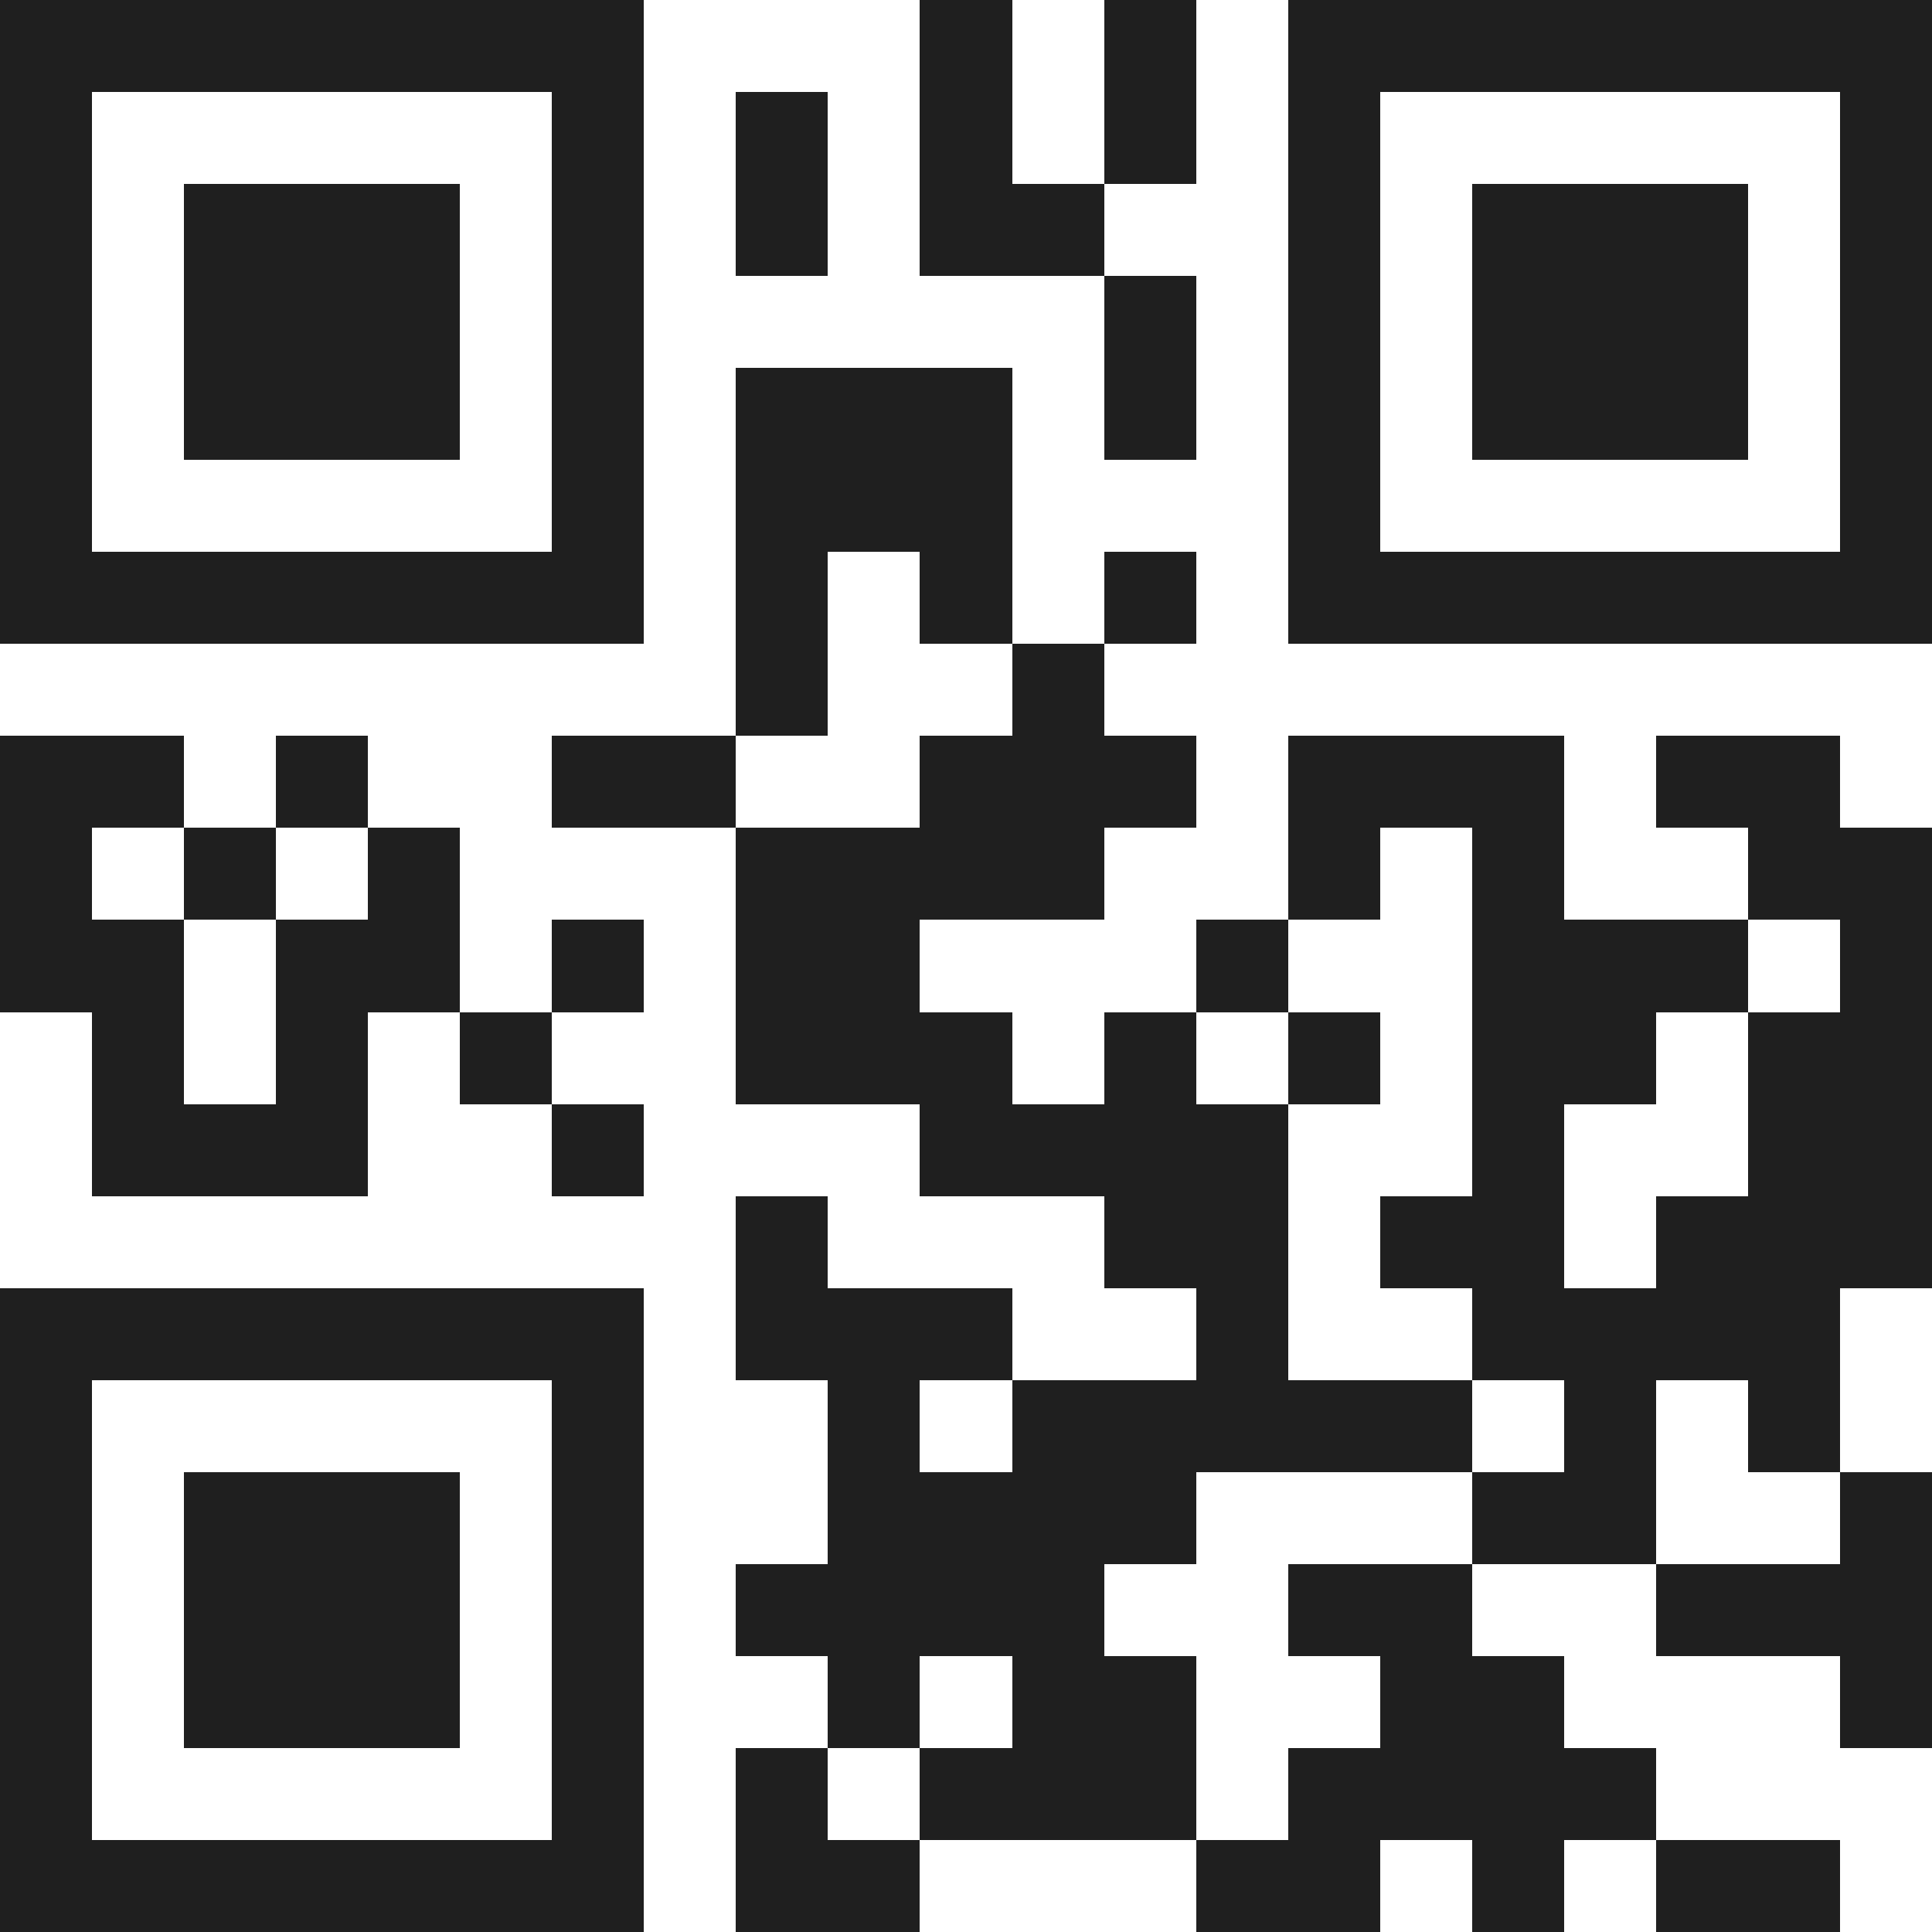
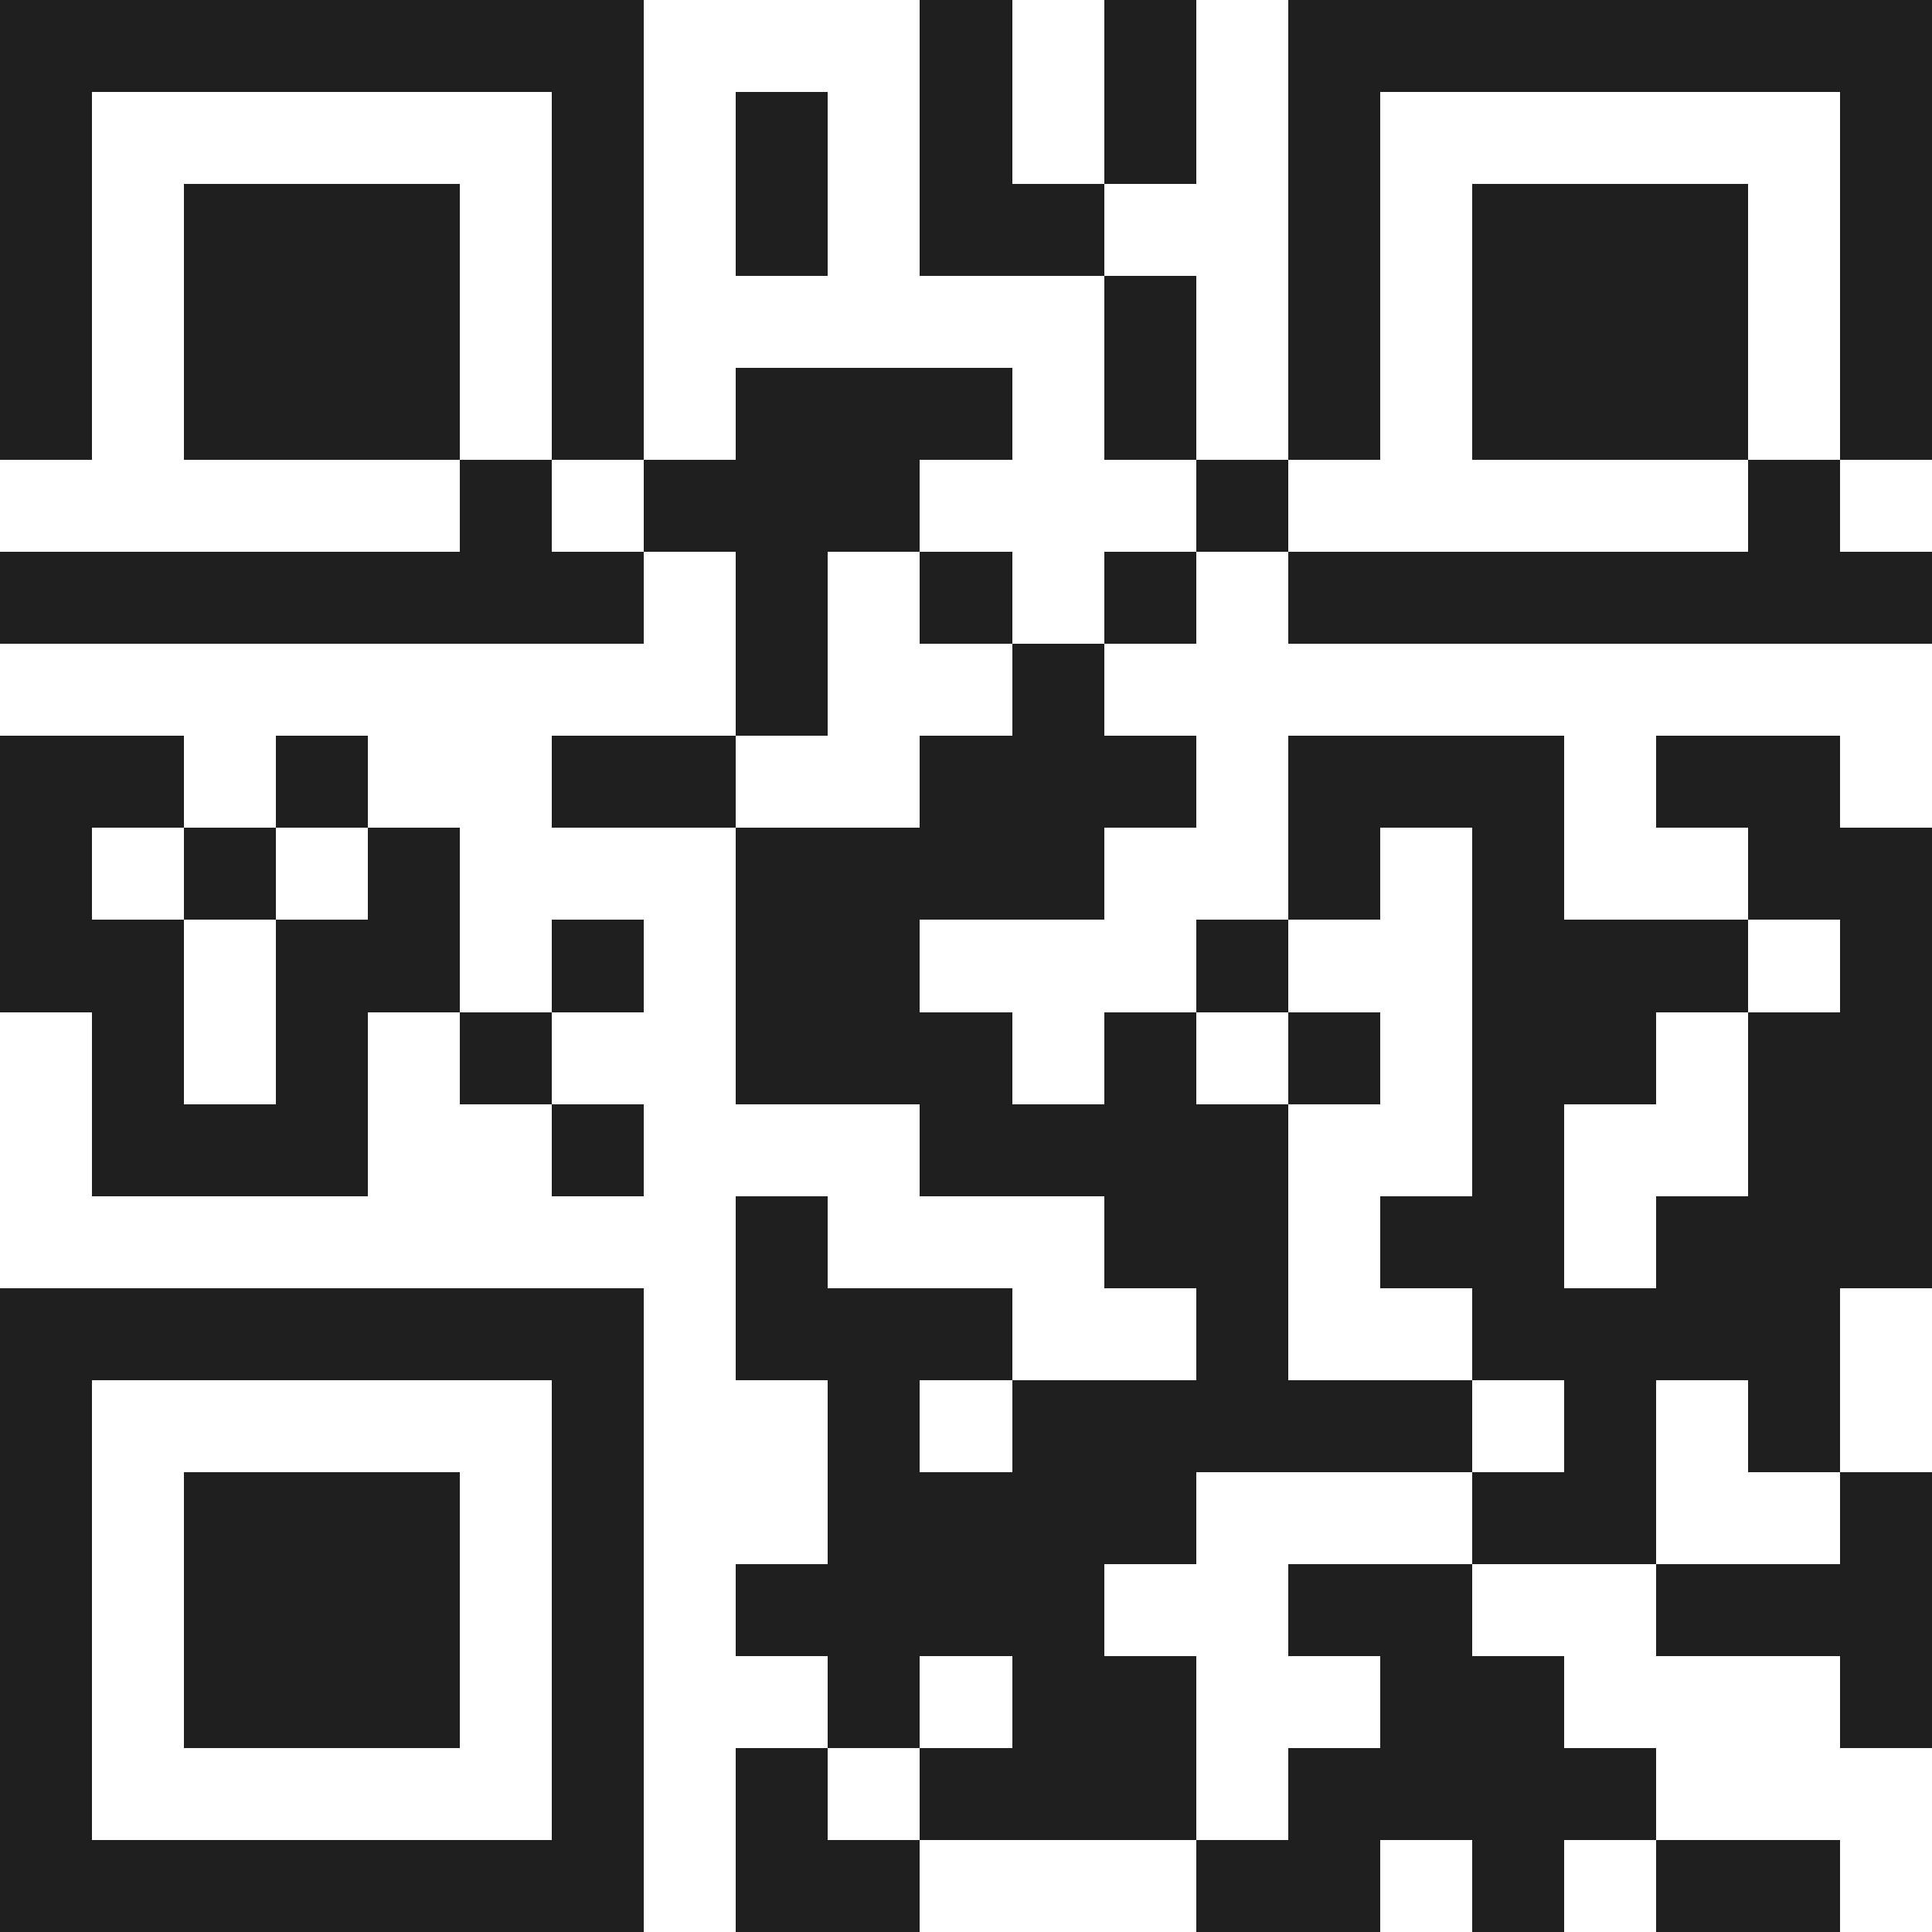
<svg xmlns="http://www.w3.org/2000/svg" viewBox="0 0 21 21" shape-rendering="crispEdges">
-   <path fill="#ffffff" d="M0 0h21v21H0z" />
-   <path stroke="#1f1f1f" d="M0 0.5h7m3 0h1m1 0h1m1 0h7M0 1.5h1m5 0h1m1 0h1m1 0h1m1 0h1m1 0h1m5 0h1M0 2.5h1m1 0h3m1 0h1m1 0h1m1 0h2m2 0h1m1 0h3m1 0h1M0 3.5h1m1 0h3m1 0h1m5 0h1m1 0h1m1 0h3m1 0h1M0 4.5h1m1 0h3m1 0h1m1 0h3m1 0h1m1 0h1m1 0h3m1 0h1M0 5.5h1m5 0h1m1 0h3m3 0h1m5 0h1M0 6.5h7m1 0h1m1 0h1m1 0h1m1 0h7M8 7.5h1m2 0h1M0 8.5h2m1 0h1m2 0h2m2 0h3m1 0h3m1 0h2M0 9.5h1m1 0h1m1 0h1m3 0h4m2 0h1m1 0h1m2 0h2M0 10.5h2m1 0h2m1 0h1m1 0h2m3 0h1m2 0h3m1 0h1M1 11.5h1m1 0h1m1 0h1m2 0h3m1 0h1m1 0h1m1 0h2m1 0h2M1 12.5h3m2 0h1m3 0h4m2 0h1m2 0h2M8 13.5h1m3 0h2m1 0h2m1 0h3M0 14.5h7m1 0h3m2 0h1m2 0h4M0 15.5h1m5 0h1m2 0h1m1 0h5m1 0h1m1 0h1M0 16.5h1m1 0h3m1 0h1m2 0h4m3 0h2m2 0h1M0 17.5h1m1 0h3m1 0h1m1 0h4m2 0h2m2 0h3M0 18.5h1m1 0h3m1 0h1m2 0h1m1 0h2m2 0h2m3 0h1M0 19.5h1m5 0h1m1 0h1m1 0h3m1 0h4M0 20.5h7m1 0h2m3 0h2m1 0h1m1 0h2" />
+   <path stroke="#1f1f1f" d="M0 0.5h7m3 0h1m1 0h1m1 0h7M0 1.5h1m5 0h1m1 0h1m1 0h1m1 0h1m1 0h1m5 0h1M0 2.5h1m1 0h3m1 0h1m1 0h1m1 0h2m2 0h1m1 0h3m1 0h1M0 3.5h1m1 0h3m1 0h1m5 0h1m1 0h1m1 0h3m1 0h1M0 4.5h1m1 0h3m1 0h1m1 0h3m1 0h1m1 0h1m1 0h3m1 0h1M0 5.5m5 0h1m1 0h3m3 0h1m5 0h1M0 6.5h7m1 0h1m1 0h1m1 0h1m1 0h7M8 7.5h1m2 0h1M0 8.5h2m1 0h1m2 0h2m2 0h3m1 0h3m1 0h2M0 9.5h1m1 0h1m1 0h1m3 0h4m2 0h1m1 0h1m2 0h2M0 10.5h2m1 0h2m1 0h1m1 0h2m3 0h1m2 0h3m1 0h1M1 11.5h1m1 0h1m1 0h1m2 0h3m1 0h1m1 0h1m1 0h2m1 0h2M1 12.5h3m2 0h1m3 0h4m2 0h1m2 0h2M8 13.5h1m3 0h2m1 0h2m1 0h3M0 14.5h7m1 0h3m2 0h1m2 0h4M0 15.5h1m5 0h1m2 0h1m1 0h5m1 0h1m1 0h1M0 16.5h1m1 0h3m1 0h1m2 0h4m3 0h2m2 0h1M0 17.5h1m1 0h3m1 0h1m1 0h4m2 0h2m2 0h3M0 18.5h1m1 0h3m1 0h1m2 0h1m1 0h2m2 0h2m3 0h1M0 19.5h1m5 0h1m1 0h1m1 0h3m1 0h4M0 20.5h7m1 0h2m3 0h2m1 0h1m1 0h2" />
</svg>